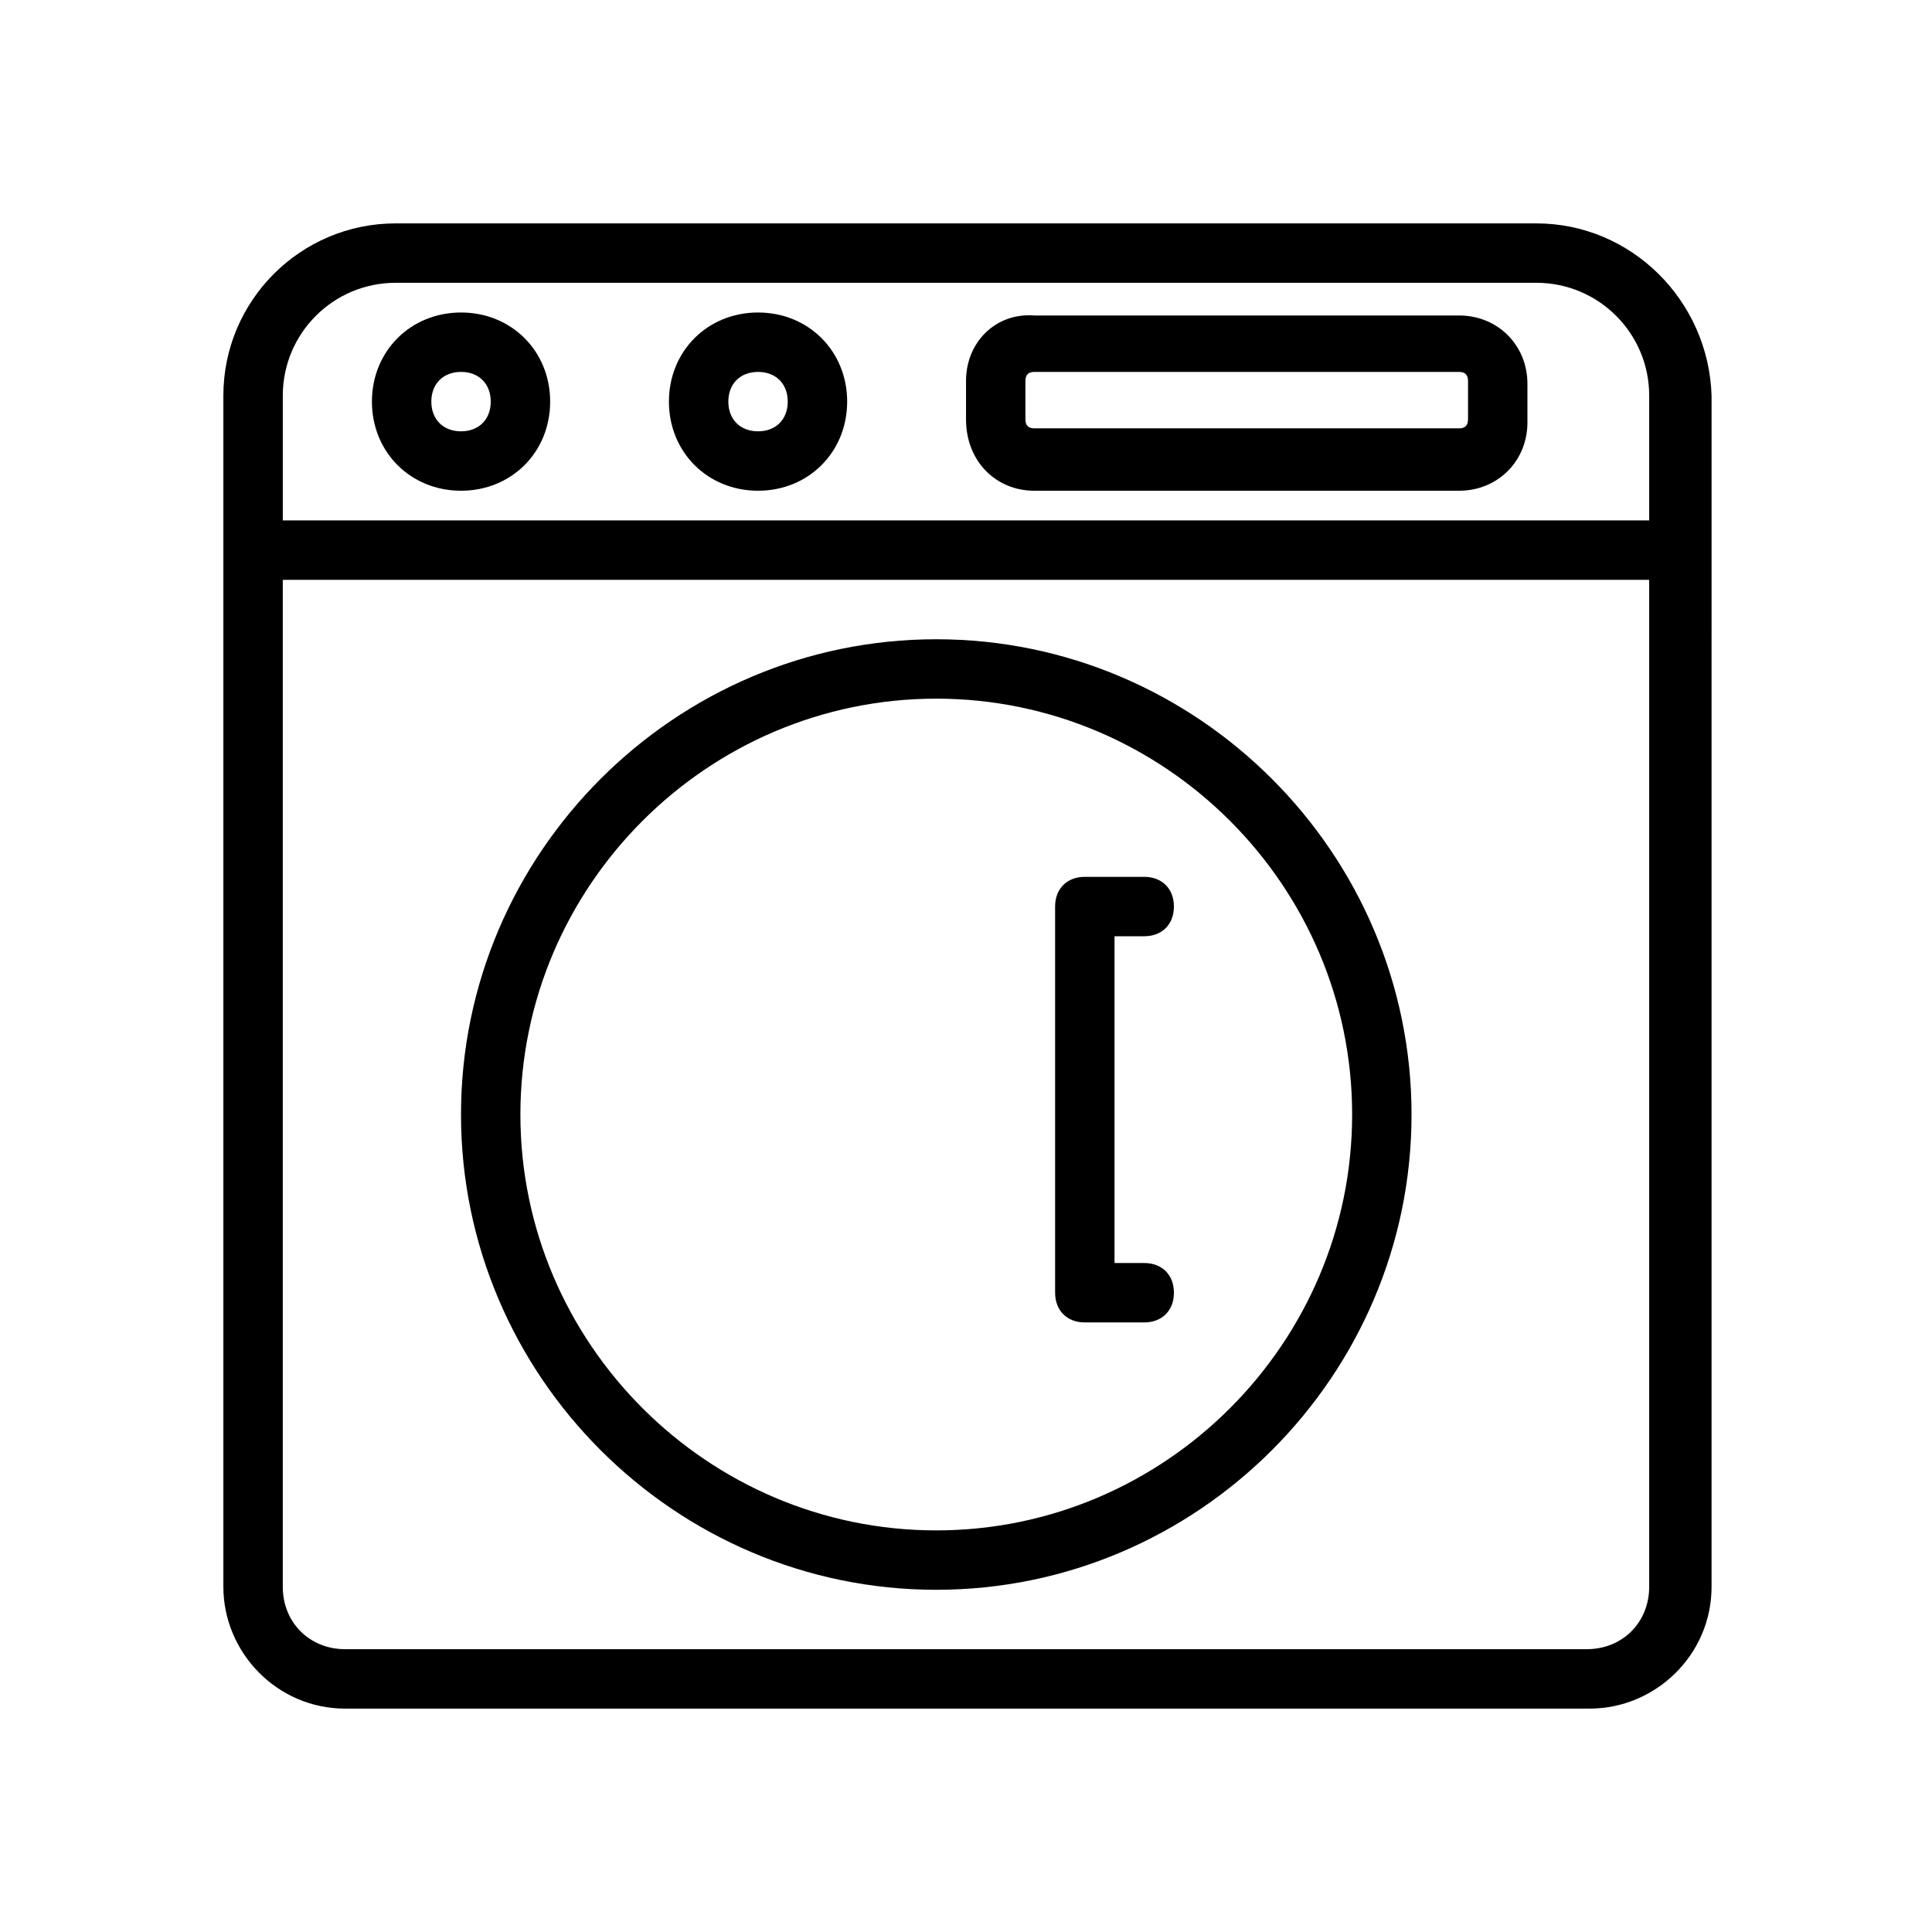
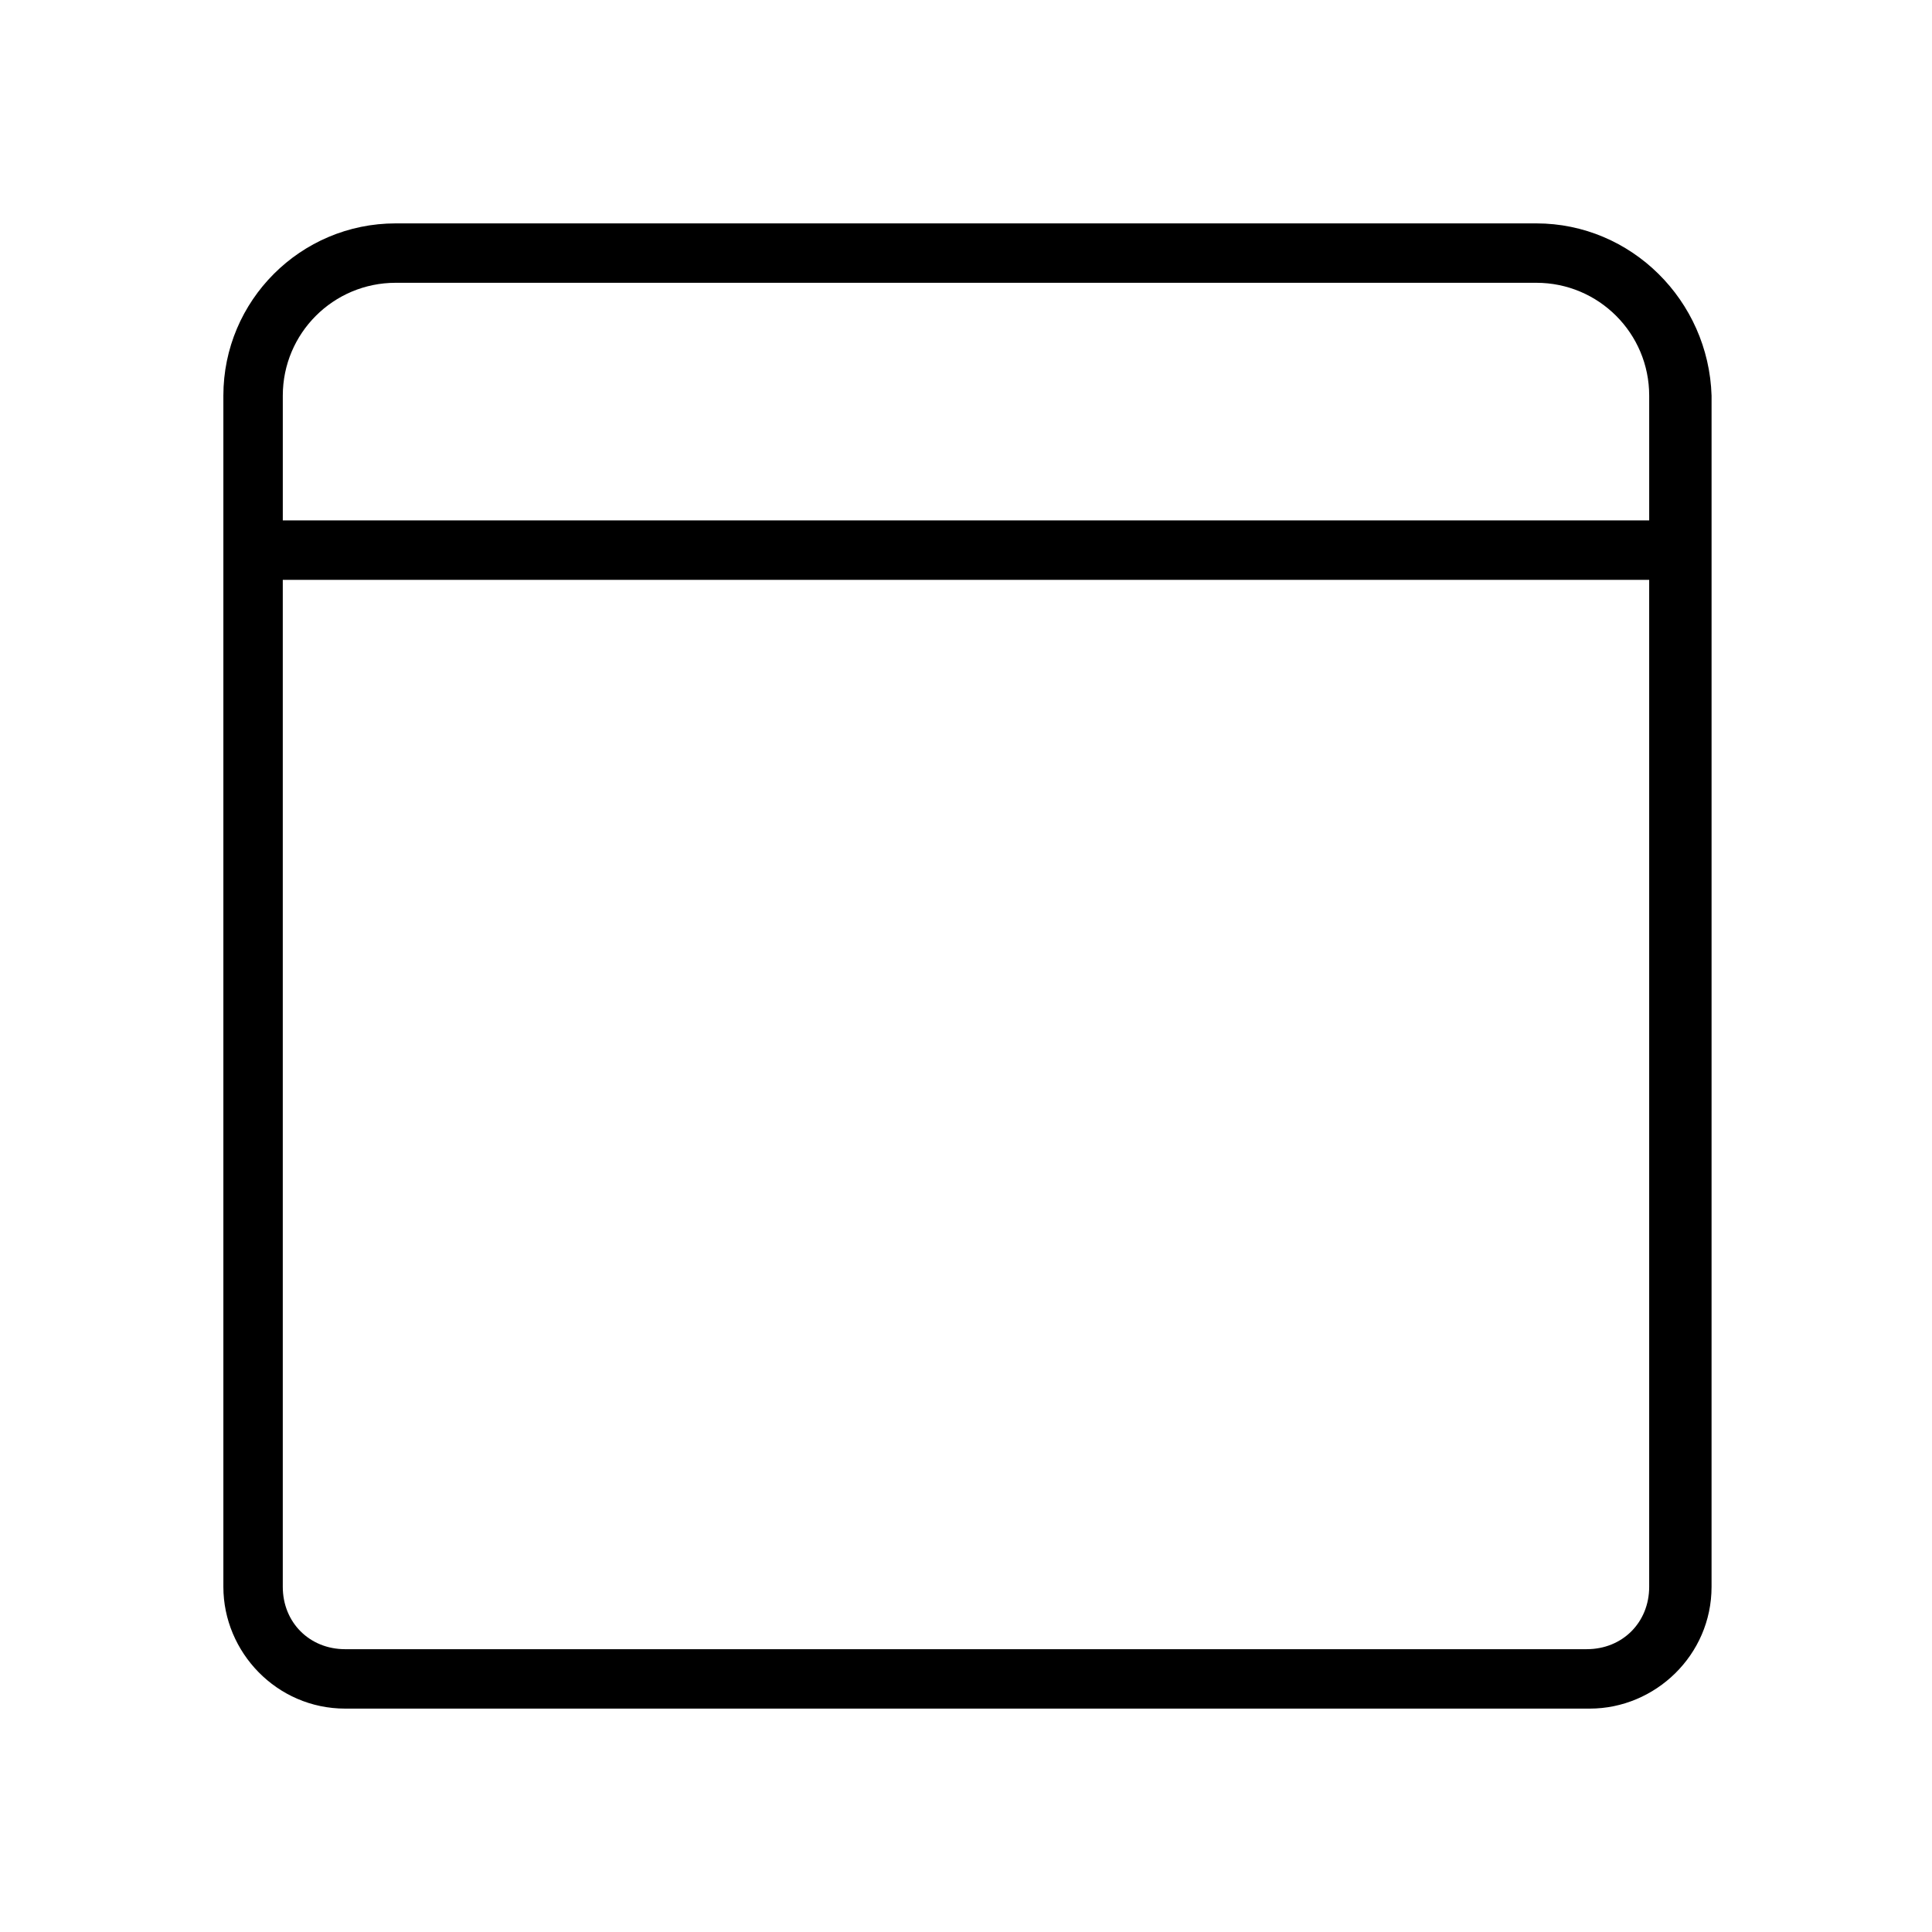
<svg xmlns="http://www.w3.org/2000/svg" fill="#000000" width="800px" height="800px" version="1.1" viewBox="144 144 512 512">
  <g>
    <path d="m551.14 203.2h-302.29c-25.191 0-45.656 20.465-45.656 45.656v315.67c0 17.32 14.168 32.273 32.273 32.273h329.84c17.32 0 32.273-14.168 32.273-32.273l0.004-315.67c-0.785-25.191-21.254-45.656-46.445-45.656zm-302.29 15.742h302.29c16.531 0 29.914 13.383 29.914 29.914v33.062h-362.11v-33.062c0-16.531 13.383-29.914 29.914-29.914zm315.67 362.11h-329.05c-9.445 0-16.531-7.086-16.531-16.531v-266.86h362.11v266.86c0 9.441-7.086 16.527-16.531 16.527z" />
-     <path d="m266.18 274.05c13.383 0 23.617-10.234 23.617-23.617 0-13.383-10.234-23.617-23.617-23.617-13.383 0-23.617 10.234-23.617 23.617 0 13.383 10.234 23.617 23.617 23.617zm0-31.488c4.723 0 7.871 3.148 7.871 7.871 0 4.723-3.148 7.871-7.871 7.871-4.723 0-7.871-3.148-7.871-7.871-0.004-4.723 3.144-7.871 7.871-7.871z" />
-     <path d="m344.89 274.05c13.383 0 23.617-10.234 23.617-23.617 0-13.383-10.234-23.617-23.617-23.617-13.383 0-23.617 10.234-23.617 23.617 0 13.383 10.234 23.617 23.617 23.617zm0-31.488c4.723 0 7.871 3.148 7.871 7.871 0 4.723-3.148 7.871-7.871 7.871-4.723 0-7.871-3.148-7.871-7.871 0-4.723 3.148-7.871 7.871-7.871z" />
-     <path d="m418.11 274.05h112.57c10.234 0 18.105-7.871 18.105-18.105v-10.234c0-10.234-7.871-18.105-18.105-18.105h-112.57c-10.234-0.789-18.105 7.086-18.105 17.316v10.234c0 11.023 7.871 18.895 18.105 18.895zm-2.363-29.129c0-1.574 0.789-2.363 2.363-2.363h112.57c1.574 0 2.363 0.789 2.363 2.363v10.234c0 1.574-0.789 2.363-2.363 2.363h-112.57c-1.574 0-2.363-0.789-2.363-2.363z" />
-     <path d="m392.12 313.41c-69.273 0-125.95 56.68-125.95 125.95s56.68 125.95 125.95 125.95 125.95-56.68 125.95-125.95-56.68-125.95-125.95-125.95zm0 236.16c-60.613 0-110.21-49.594-110.21-110.21s49.594-110.21 110.21-110.21 110.21 49.594 110.21 110.21c0.004 60.613-49.59 110.21-110.21 110.21z" />
-     <path d="m439.36 392.12v86.594h7.871c4.723 0 7.871 3.148 7.871 7.871s-3.148 7.871-7.871 7.871h-15.742c-4.723 0-7.871-3.148-7.871-7.871l-0.004-102.34c0-4.723 3.148-7.871 7.871-7.871h15.742c4.723 0 7.871 3.148 7.871 7.871s-3.148 7.871-7.871 7.871z" />
  </g>
</svg>